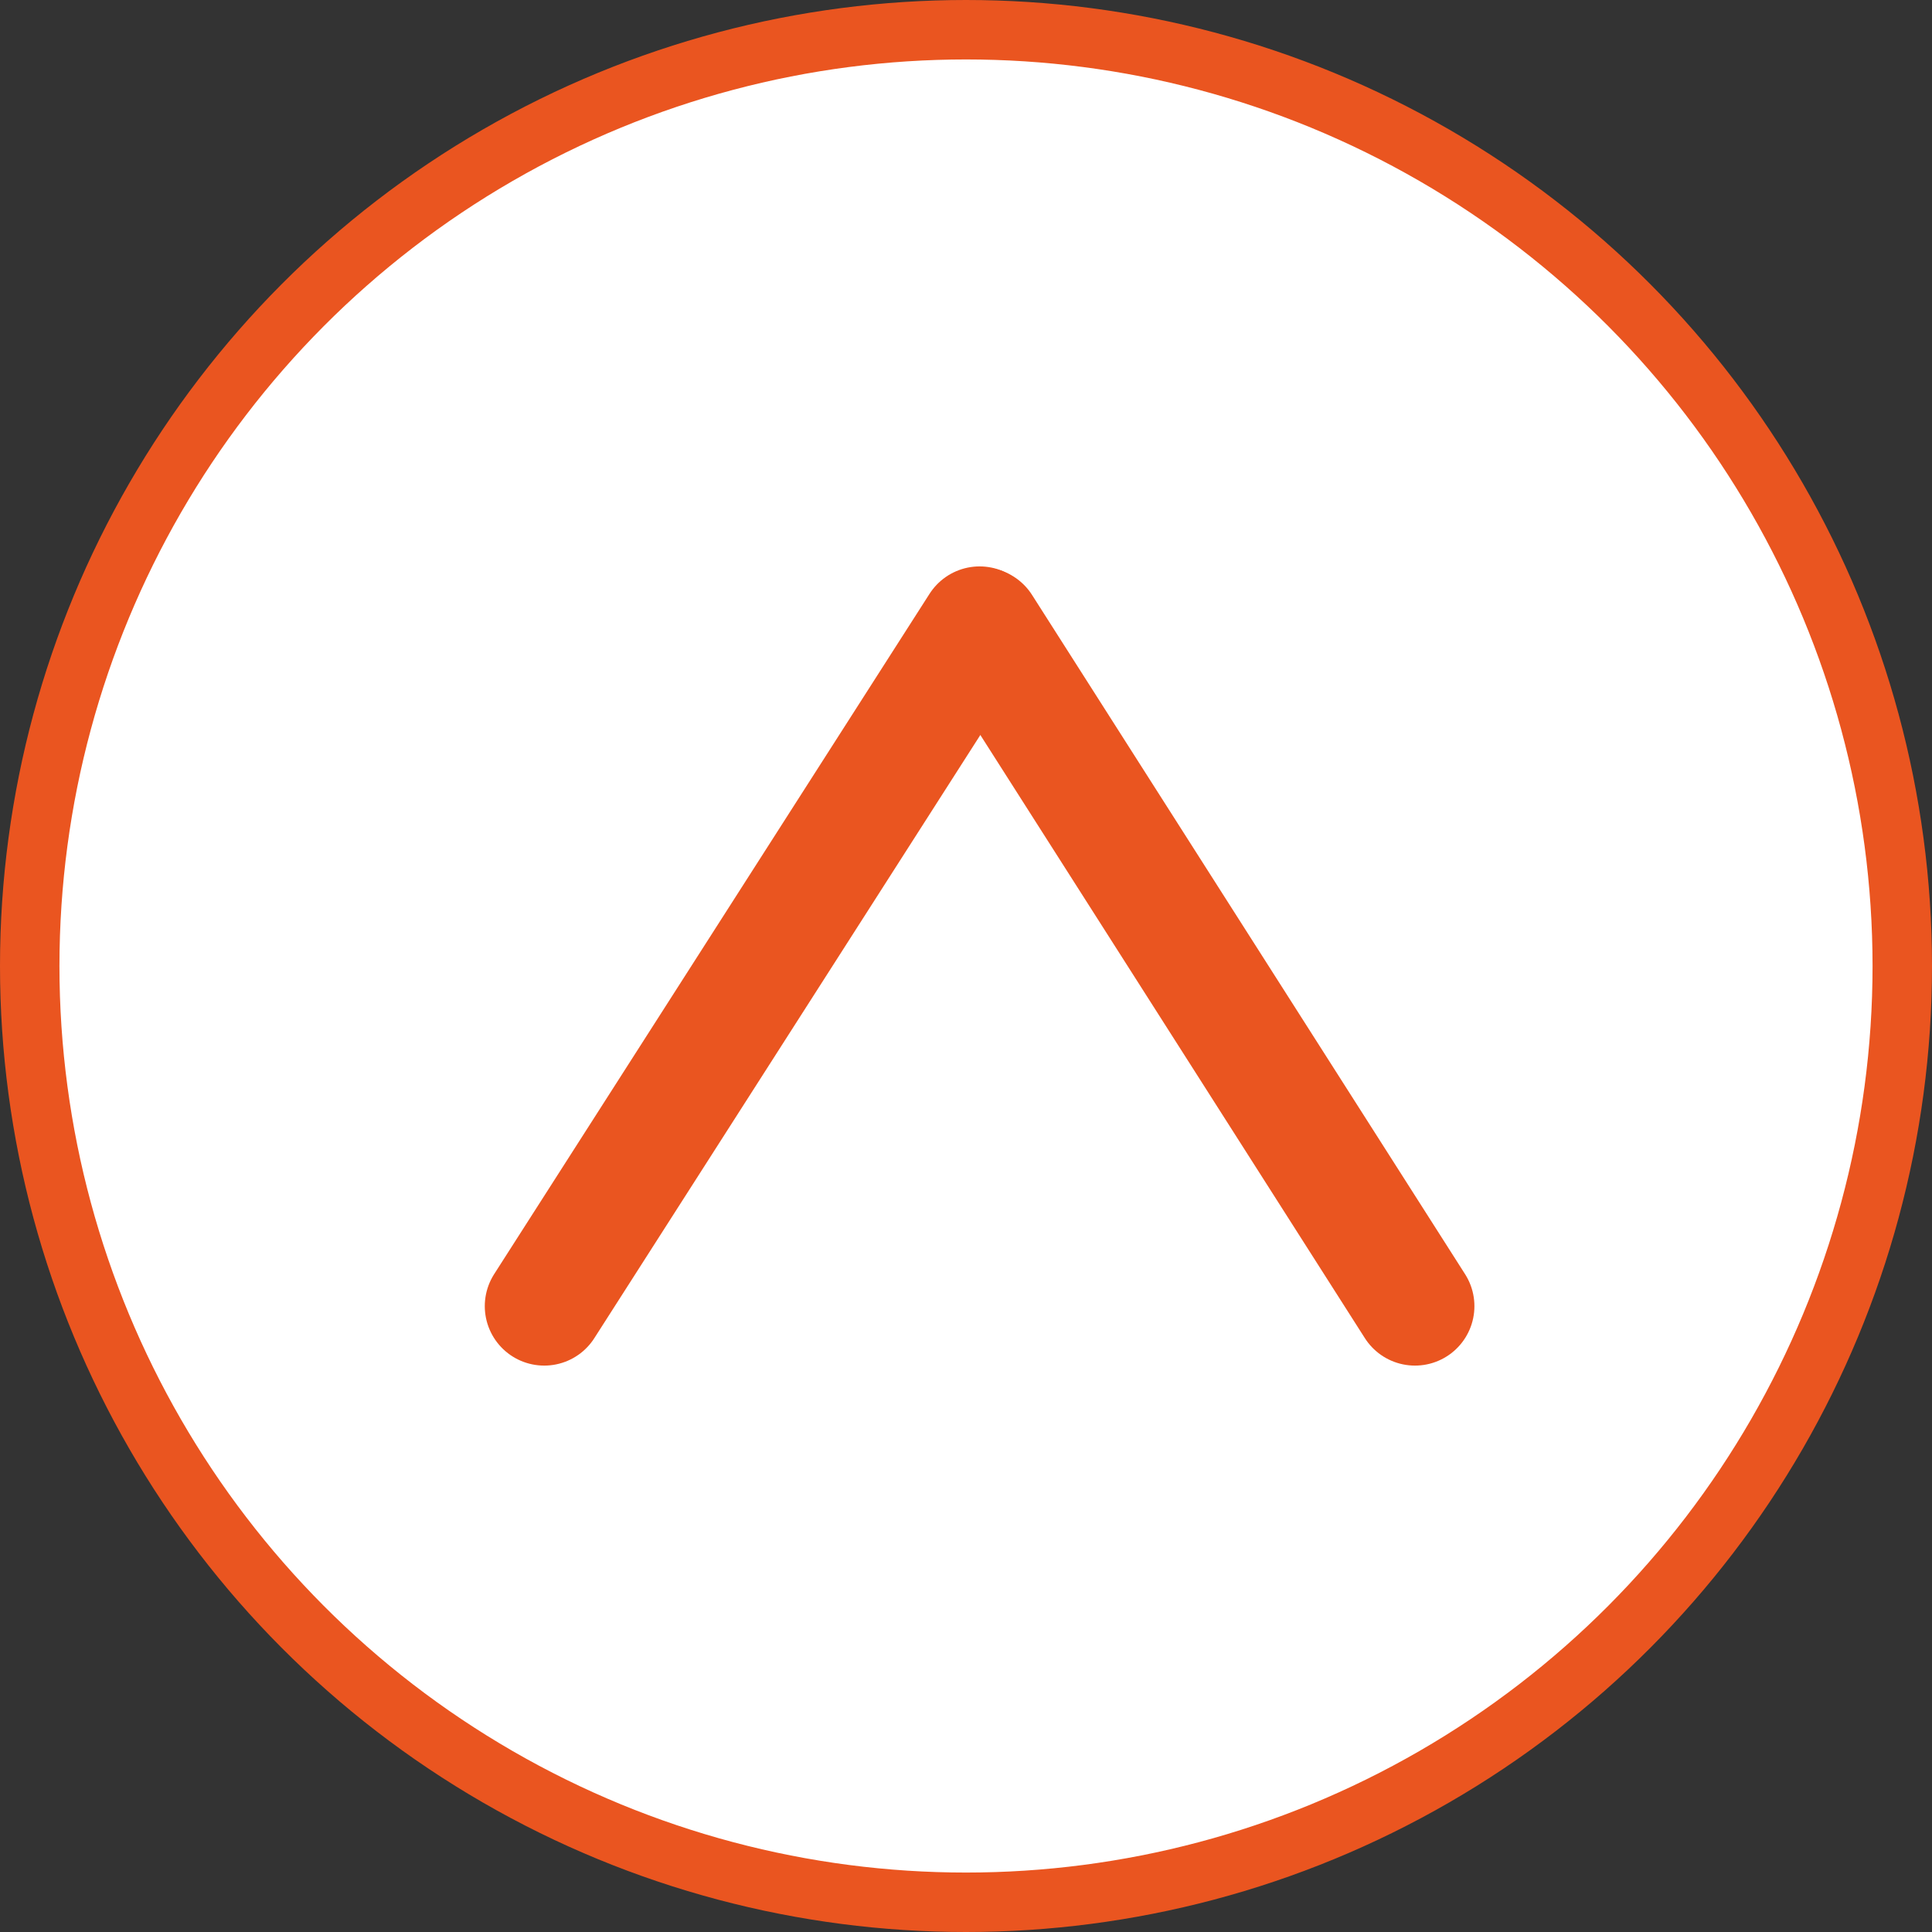
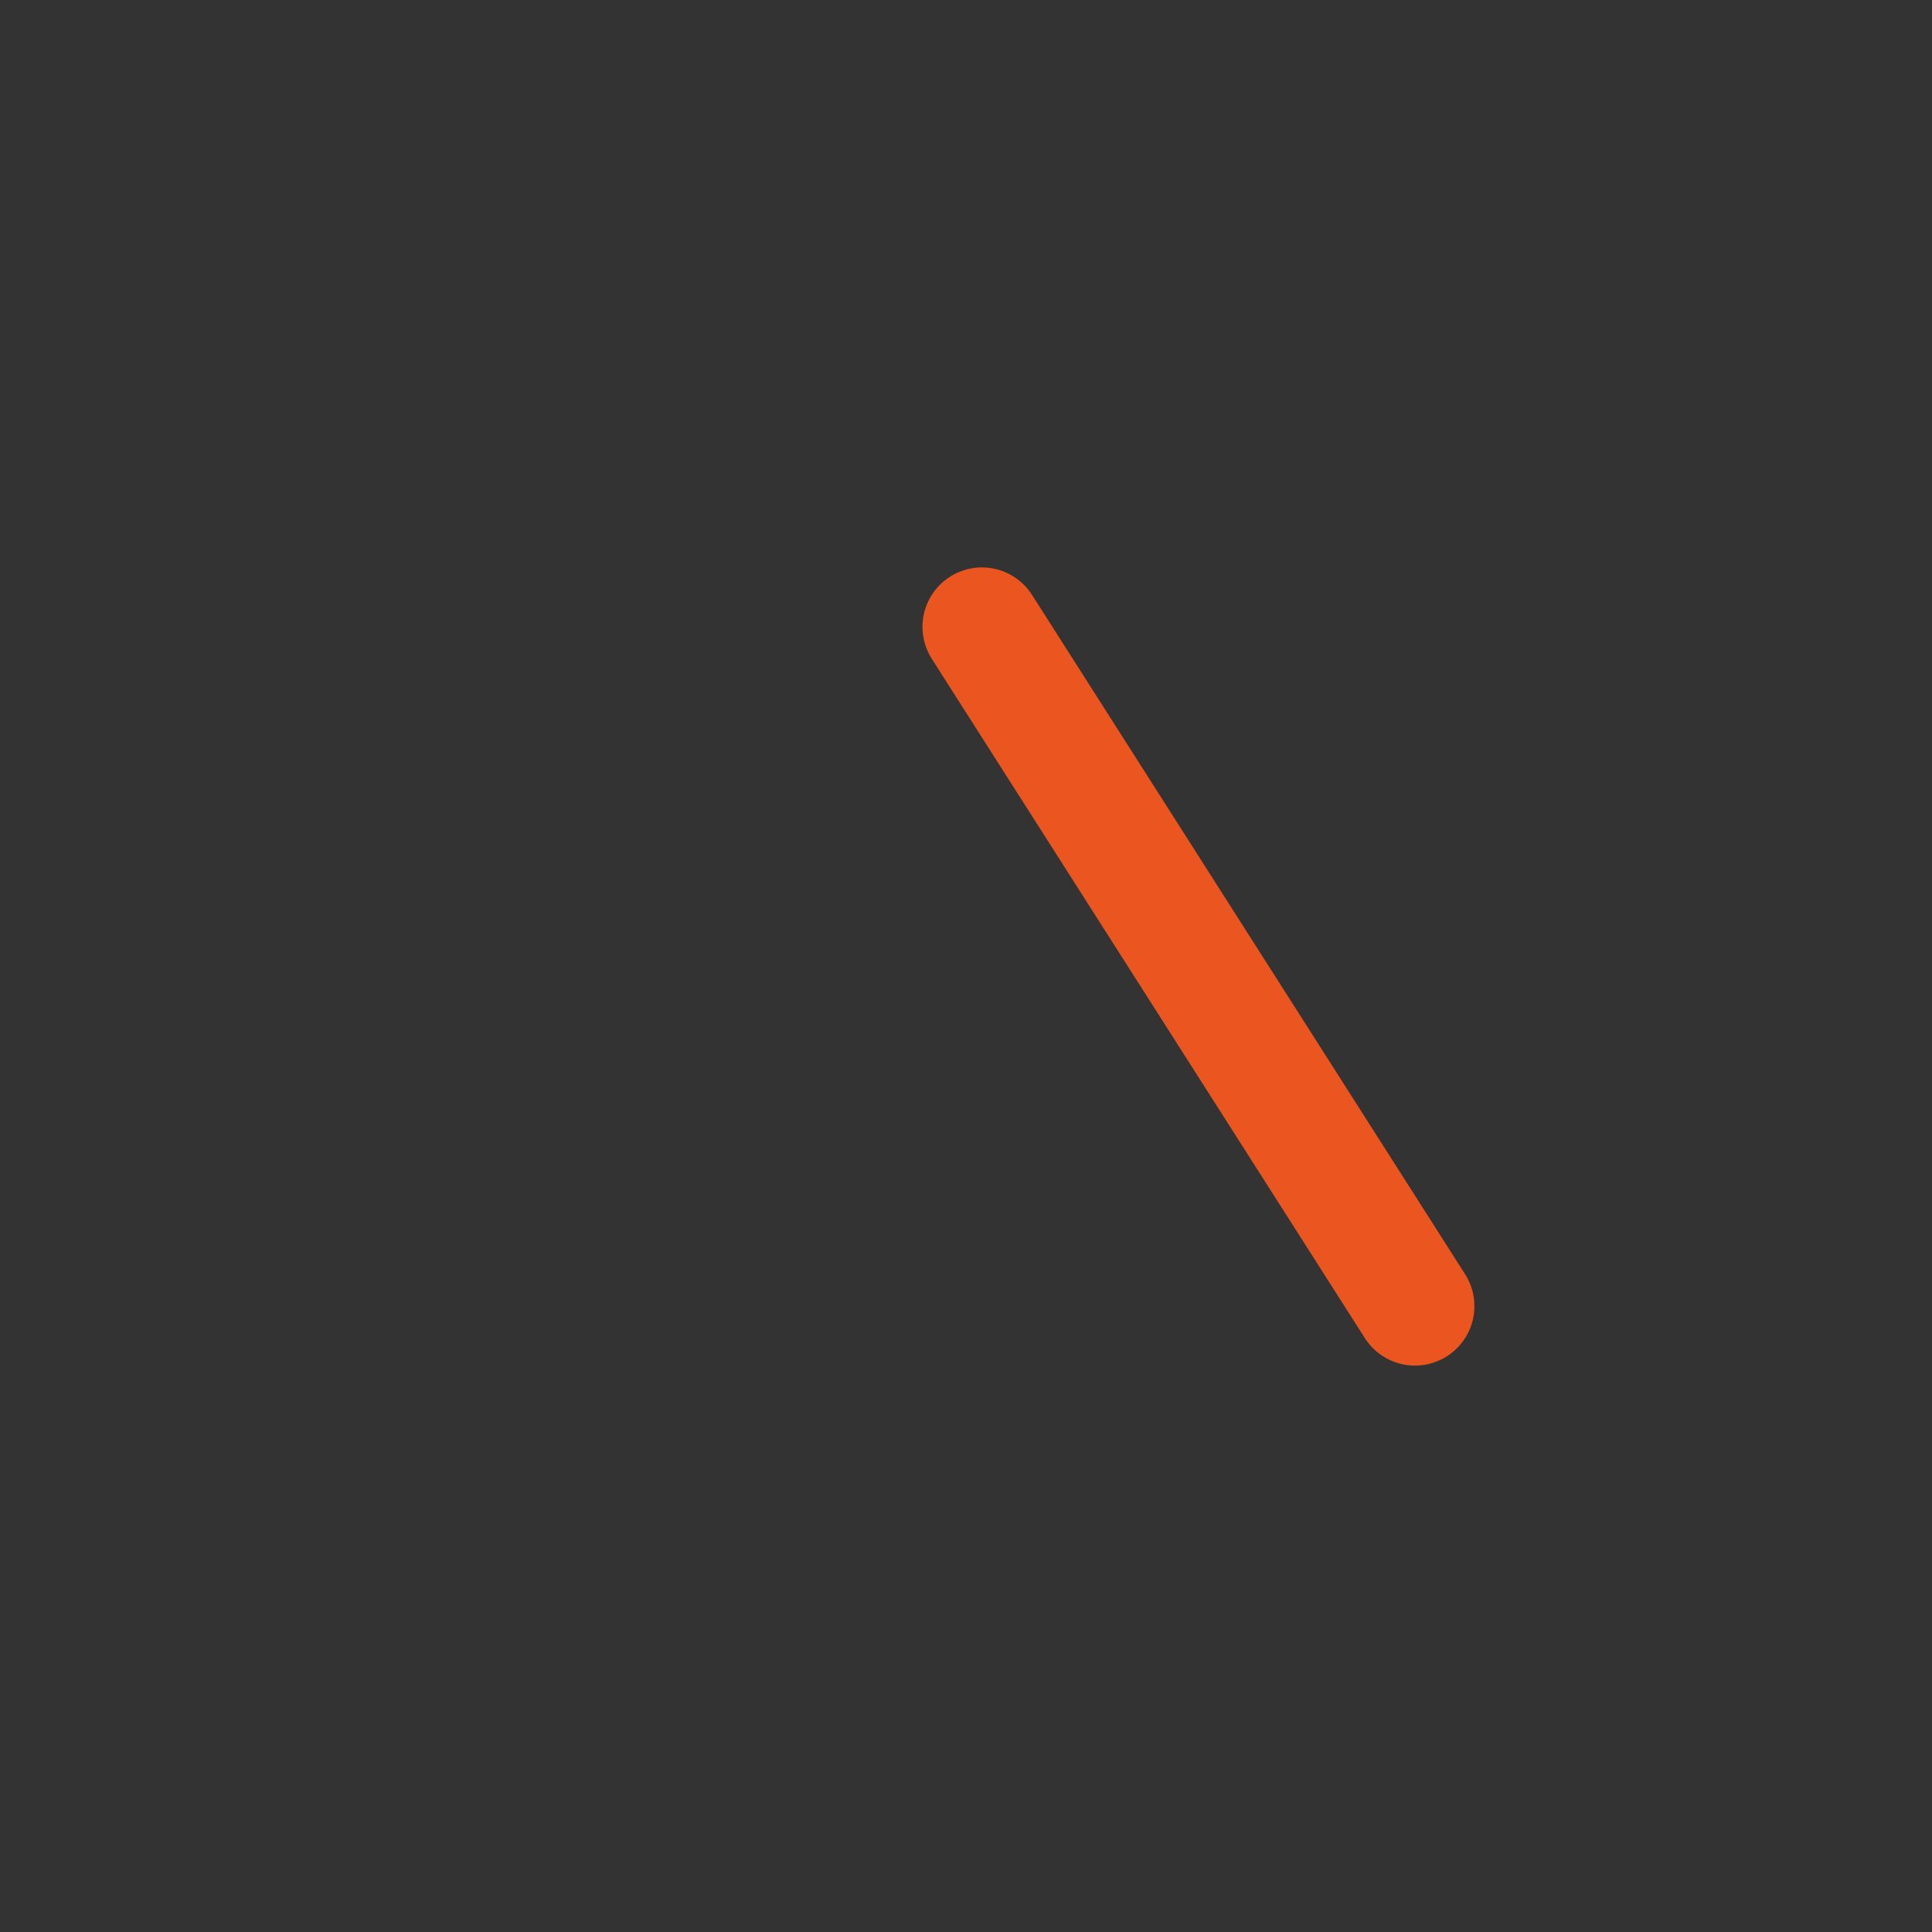
<svg xmlns="http://www.w3.org/2000/svg" width="65" height="65" viewBox="0 0 65 65" fill="none">
  <rect x="0" y="0" width="65" height="65" fill="#333333" stroke="none" />
-   <circle cx="32.5" cy="32.5" r="31.5" fill="white" stroke="#EA5520" stroke-width="2" />
-   <path d="M18.31 43.944L32.958 21.056" stroke="#EA5520" stroke-width="4" stroke-linecap="round" />
  <path d="M47.605 43.944L33.035 21.09" stroke="#EA5520" stroke-width="4" stroke-linecap="round" />
</svg>